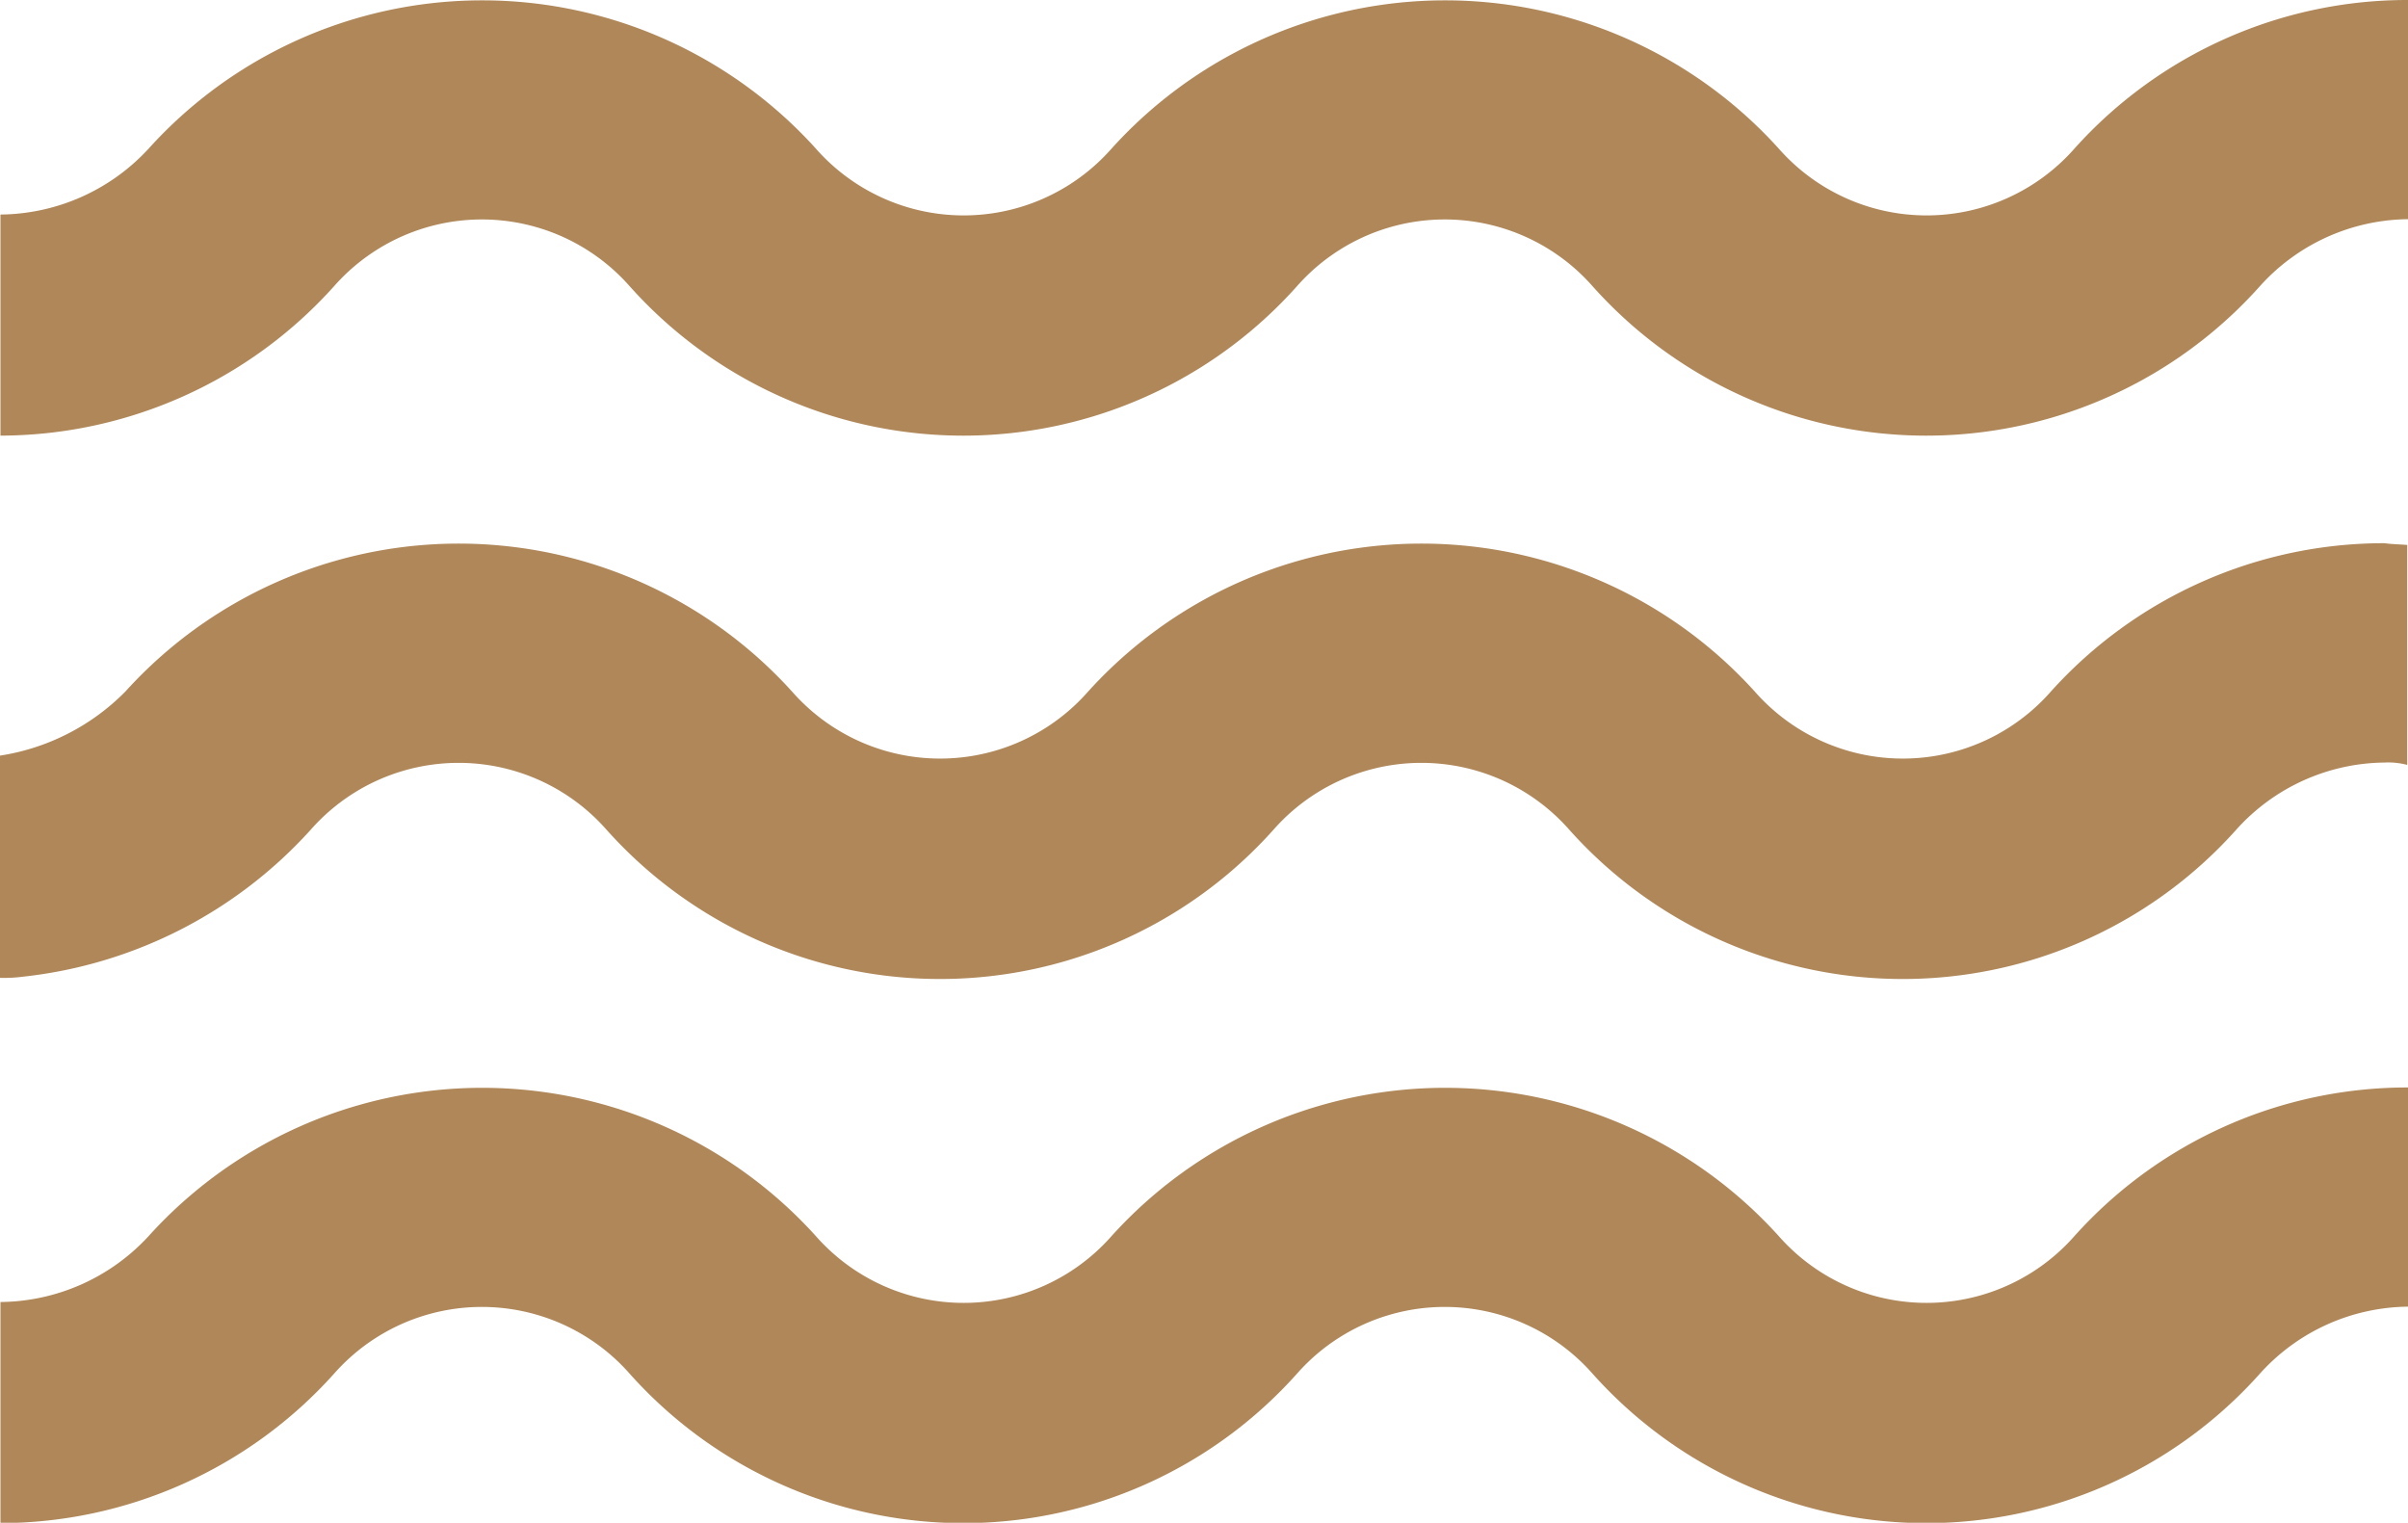
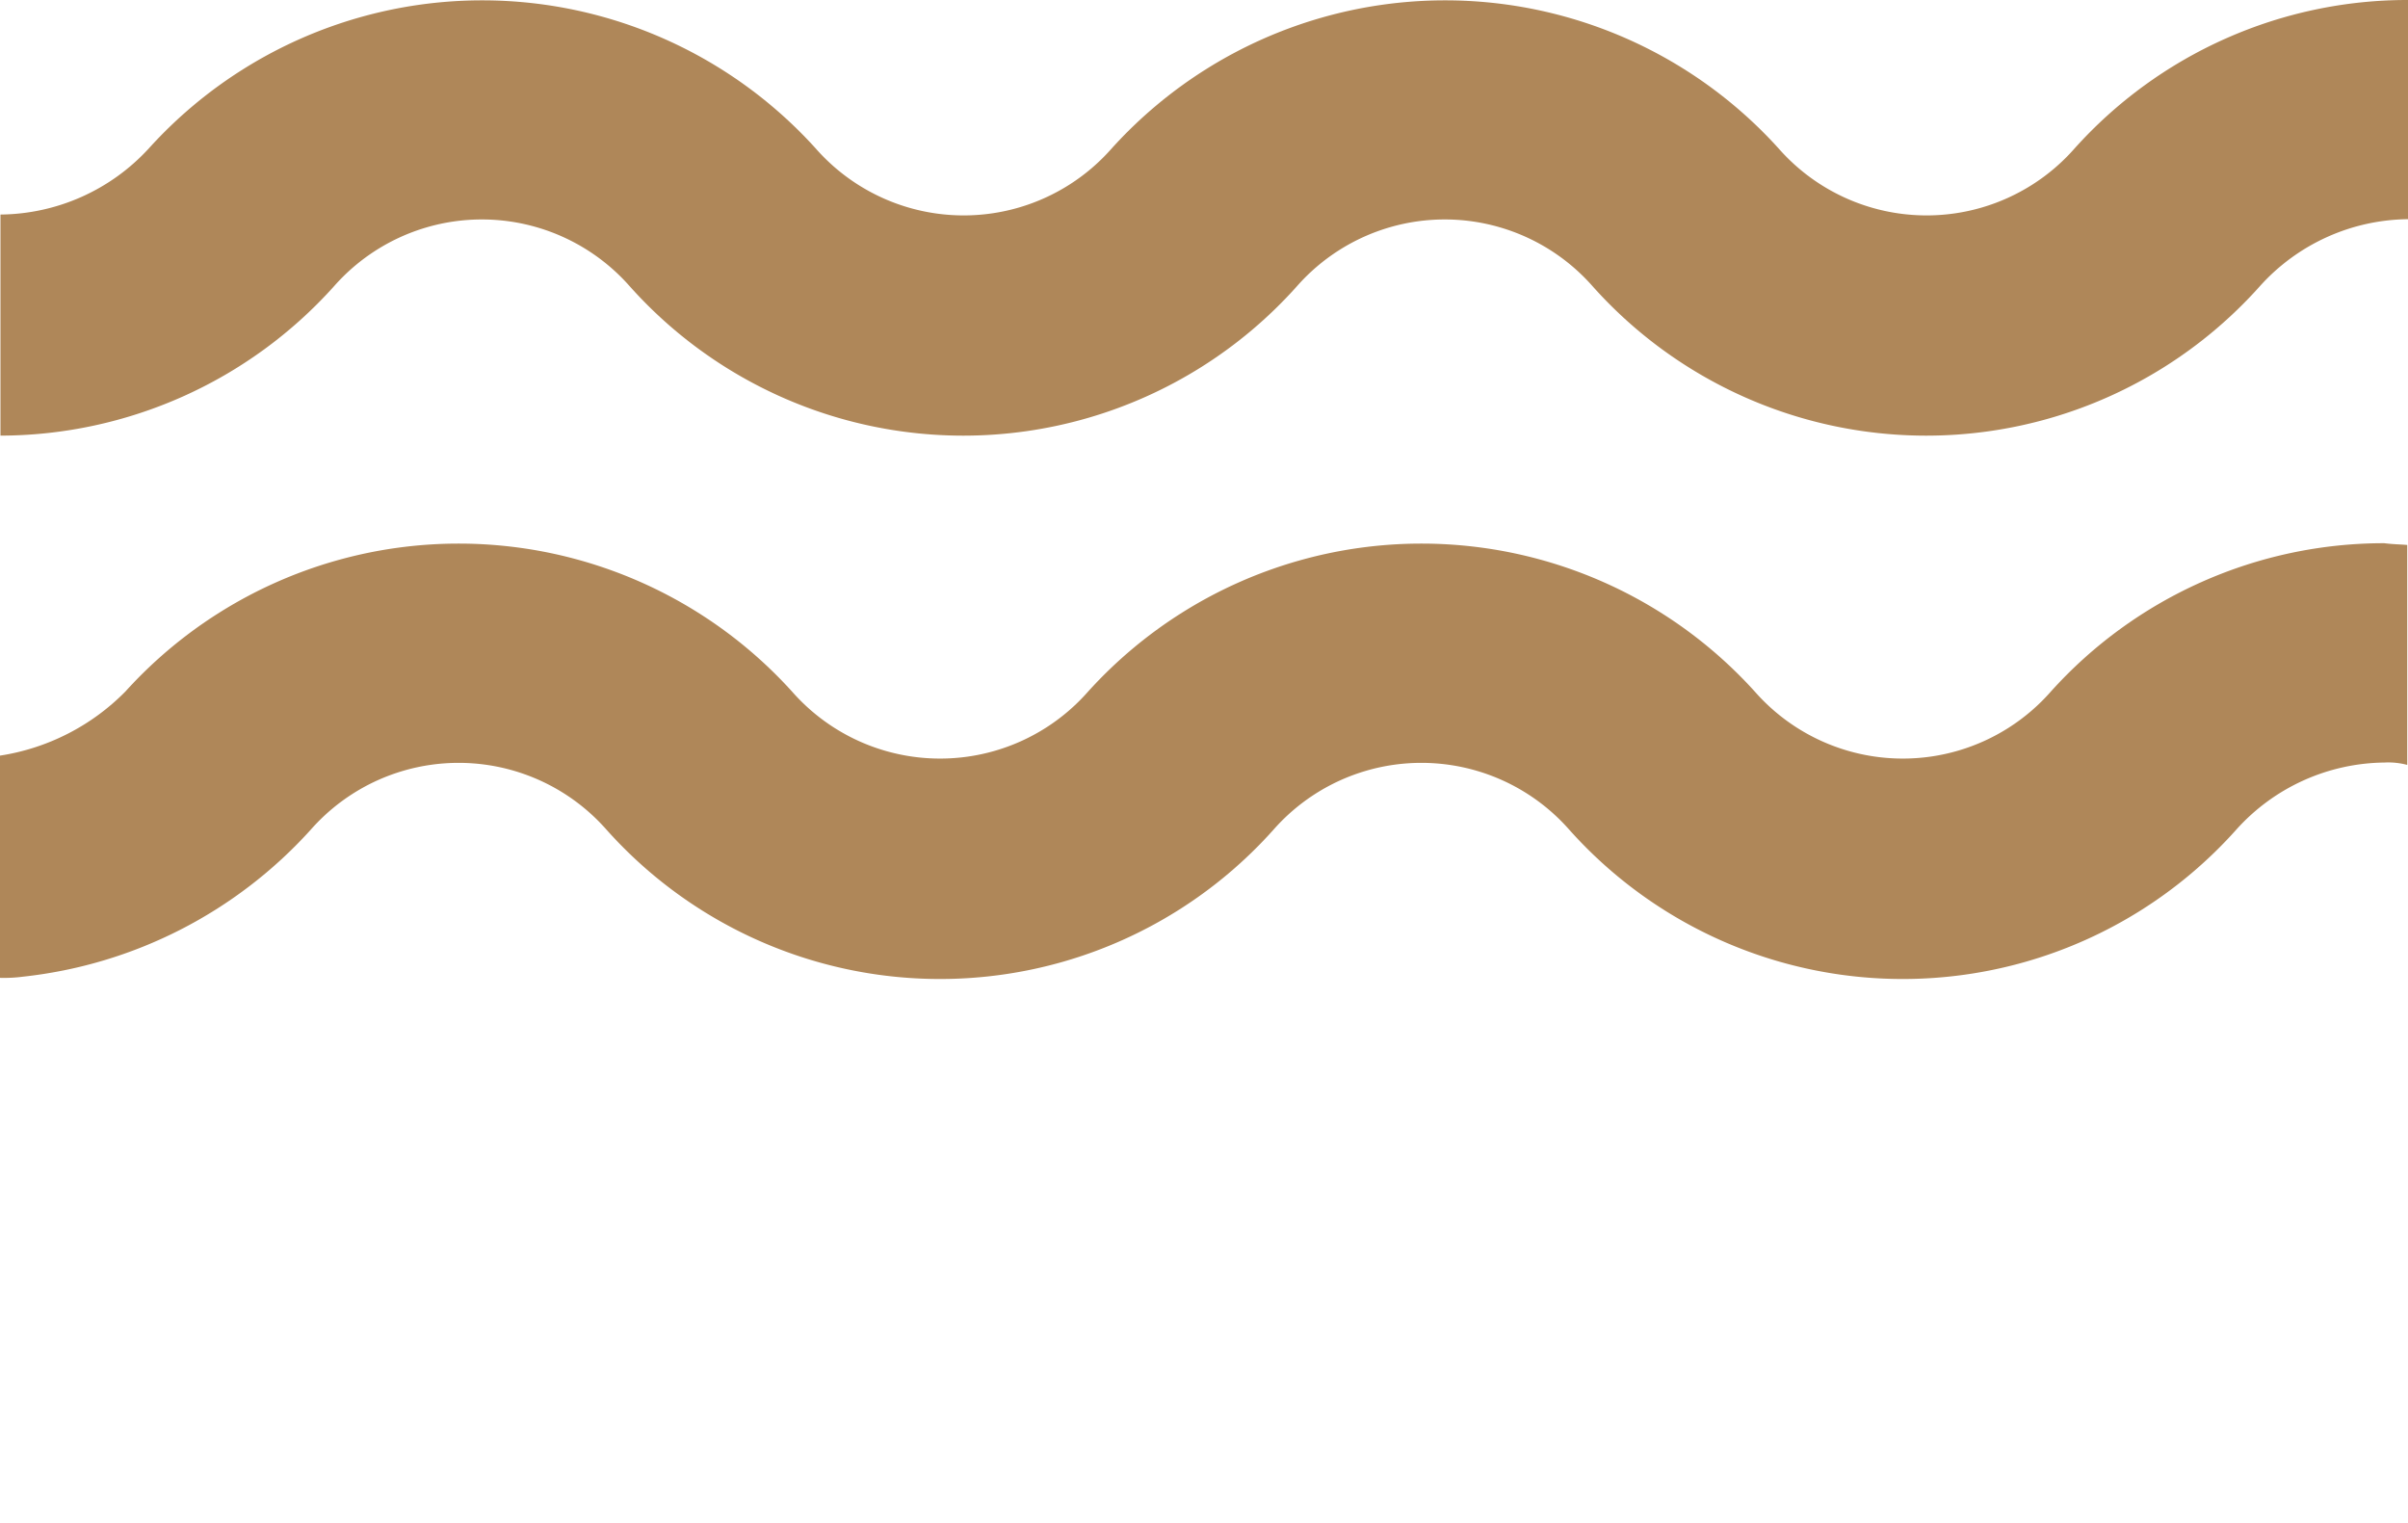
<svg xmlns="http://www.w3.org/2000/svg" width="31.655" height="20.015" viewBox="0 0 31.655 20.015">
  <g id="water-waves" transform="translate(0 -56.25)">
    <g id="Group_235" data-name="Group 235" transform="translate(0.008 56.25)">
      <g id="Group_234" data-name="Group 234" transform="translate(0 0)">
        <path id="Path_3658" data-name="Path 3658" d="M27.365,58.2a2.59,2.59,0,0,1-3.893,0,5.909,5.909,0,0,0-8.765,0,2.59,2.59,0,0,1-3.893,0,5.909,5.909,0,0,0-8.765,0,2.679,2.679,0,0,1-1.951.87v2.906a5.907,5.907,0,0,0,4.382-1.96,2.59,2.59,0,0,1,3.893,0,5.879,5.879,0,0,0,8.765,0,2.59,2.59,0,0,1,3.893,0,5.879,5.879,0,0,0,8.765,0,2.654,2.654,0,0,1,1.951-.885V56.25A5.878,5.878,0,0,0,27.365,58.2Z" transform="translate(-0.1 -56.25)" fill="#af8759" />
      </g>
    </g>
    <g id="Group_237" data-name="Group 237" transform="translate(0.008 70.544)">
      <g id="Group_236" data-name="Group 236" transform="translate(0 0)">
-         <path id="Path_3659" data-name="Path 3659" d="M27.365,245.6a2.59,2.59,0,0,1-3.893,0,5.909,5.909,0,0,0-8.765,0,2.59,2.59,0,0,1-3.893,0,5.909,5.909,0,0,0-8.765,0,2.679,2.679,0,0,1-1.951.87v2.906a5.907,5.907,0,0,0,4.382-1.96,2.59,2.59,0,0,1,3.893,0,5.879,5.879,0,0,0,8.765,0,2.59,2.59,0,0,1,3.893,0,5.879,5.879,0,0,0,8.765,0,2.654,2.654,0,0,1,1.951-.885V243.65A5.878,5.878,0,0,0,27.365,245.6Z" transform="translate(-0.1 -243.65)" fill="#af8759" />
-       </g>
+         </g>
    </g>
    <g id="Group_239" data-name="Group 239" transform="translate(0 63.39)">
      <g id="Group_238" data-name="Group 238">
        <path id="Path_3660" data-name="Path 3660" d="M31.343,149.85A5.892,5.892,0,0,0,26.96,151.8a2.59,2.59,0,0,1-3.892,0,5.909,5.909,0,0,0-8.764,0,2.59,2.59,0,0,1-3.892,0,5.909,5.909,0,0,0-8.764,0A2.942,2.942,0,0,1,0,152.642v2.921a1.919,1.919,0,0,0,.3-.015,5.964,5.964,0,0,0,3.783-1.93,2.59,2.59,0,0,1,3.892,0,5.878,5.878,0,0,0,8.764,0,2.59,2.59,0,0,1,3.892,0,5.878,5.878,0,0,0,8.764,0,2.654,2.654,0,0,1,1.95-.885.975.975,0,0,1,.3.031v-2.891C31.554,149.865,31.461,149.865,31.343,149.85Z" transform="translate(0 -149.85)" fill="#af8759" />
      </g>
    </g>
  </g>
</svg>